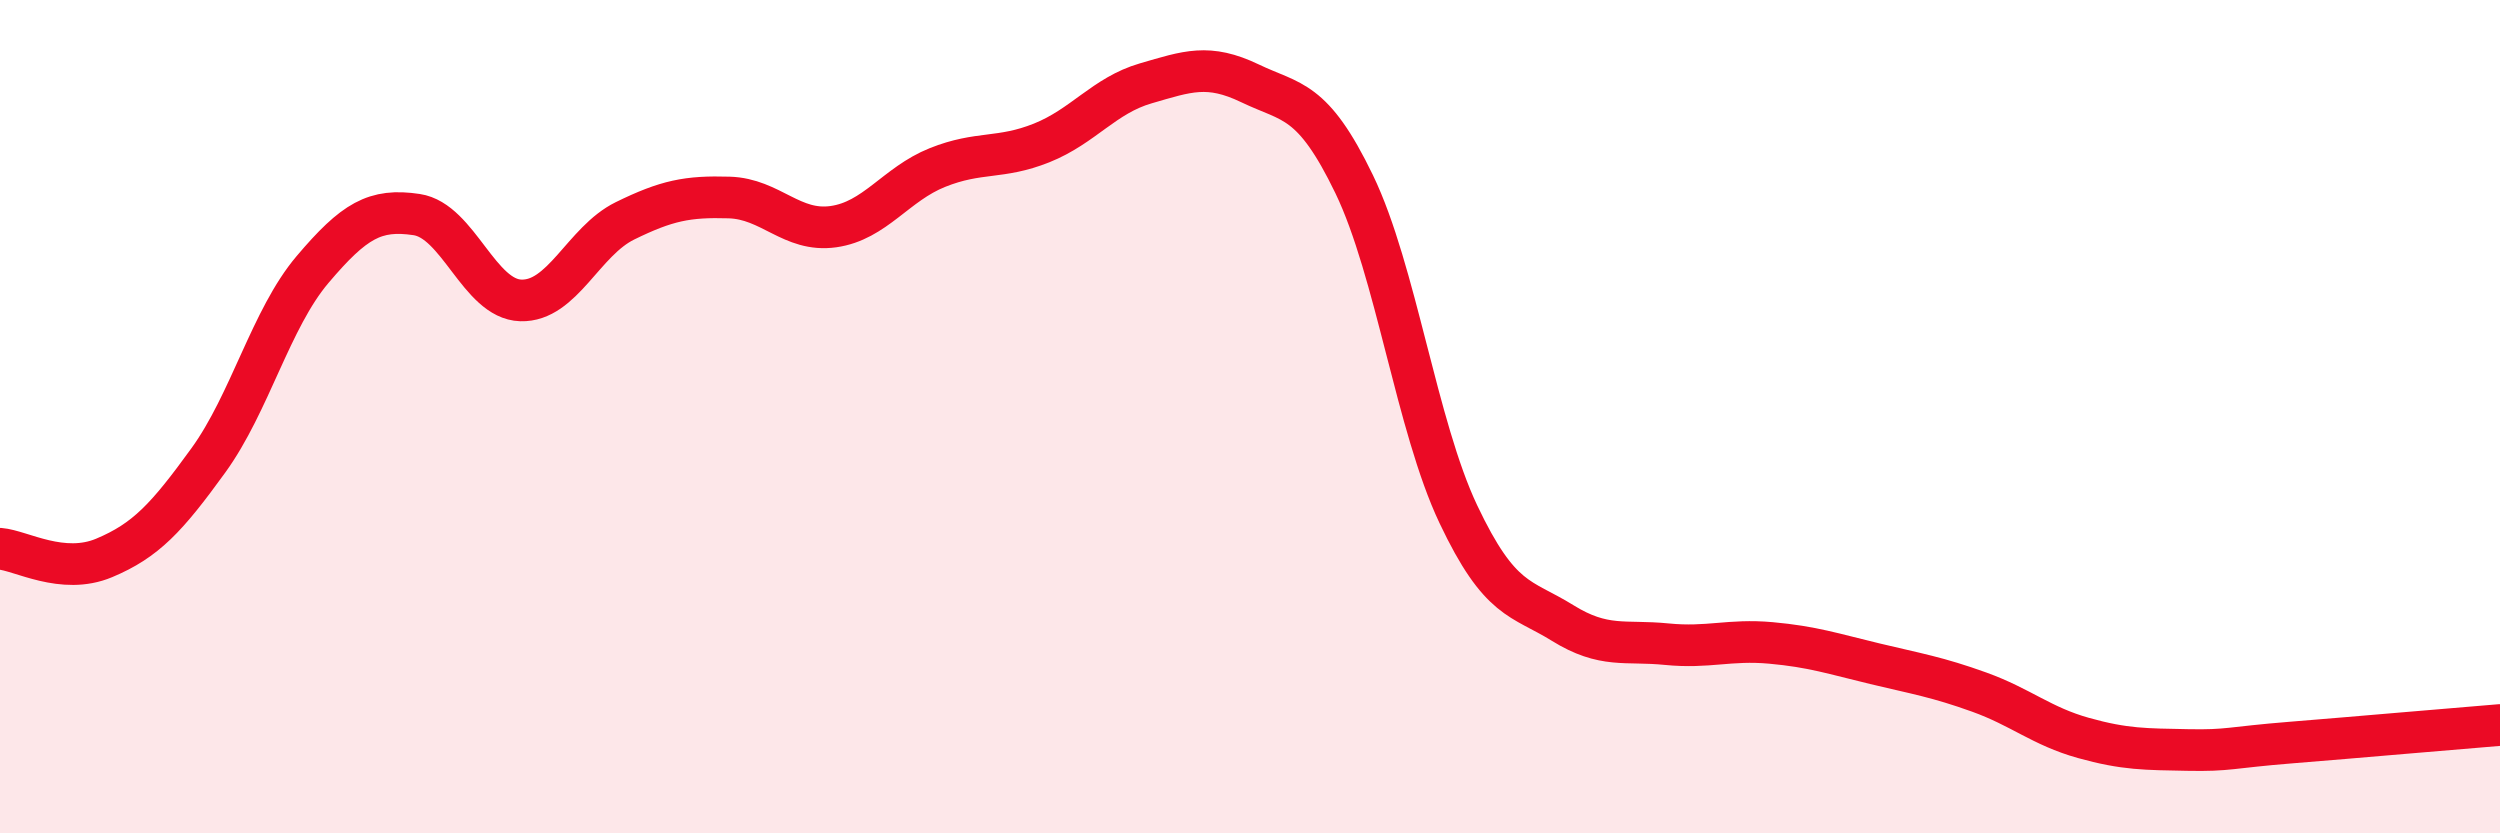
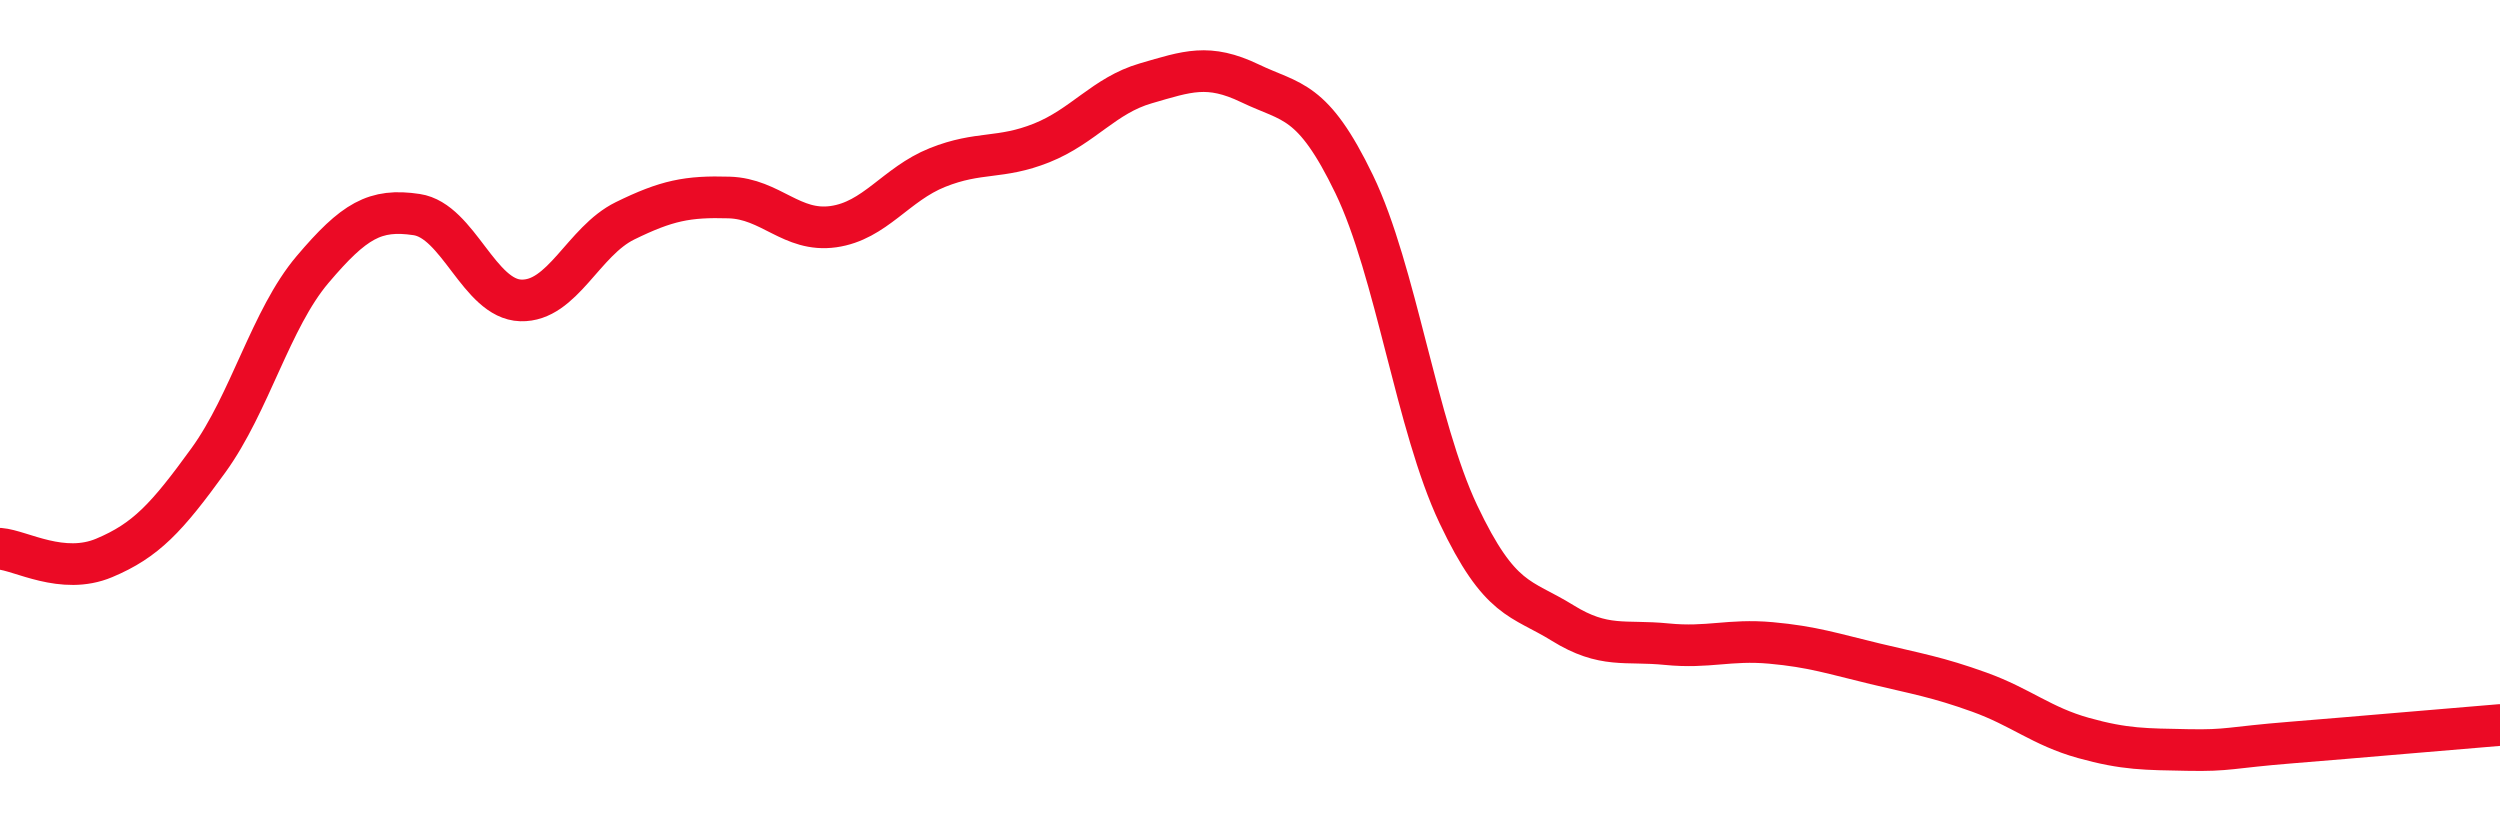
<svg xmlns="http://www.w3.org/2000/svg" width="60" height="20" viewBox="0 0 60 20">
-   <path d="M 0,13.17 C 0.5,13.21 1.5,13.81 2.5,13.39 C 3.5,12.97 4,12.43 5,11.05 C 6,9.67 6.5,7.65 7.5,6.47 C 8.5,5.29 9,5 10,5.15 C 11,5.3 11.5,7.18 12.5,7.21 C 13.5,7.24 14,5.79 15,5.3 C 16,4.81 16.5,4.71 17.5,4.74 C 18.5,4.77 19,5.58 20,5.44 C 21,5.3 21.5,4.42 22.5,4.02 C 23.5,3.62 24,3.83 25,3.43 C 26,3.03 26.5,2.29 27.5,2 C 28.5,1.71 29,1.52 30,2 C 31,2.48 31.5,2.35 32.5,4.42 C 33.5,6.49 34,10.23 35,12.34 C 36,14.45 36.5,14.33 37.5,14.95 C 38.5,15.57 39,15.36 40,15.46 C 41,15.56 41.5,15.34 42.5,15.43 C 43.5,15.52 44,15.69 45,15.93 C 46,16.17 46.5,16.25 47.5,16.61 C 48.5,16.97 49,17.43 50,17.71 C 51,17.99 51.5,17.98 52.5,18 C 53.5,18.02 53.5,17.94 55,17.82 C 56.5,17.7 59,17.48 60,17.4L60 20L0 20Z" fill="#EB0A25" opacity="0.1" stroke-linecap="round" stroke-linejoin="round" />
  <path d="M 0,13.17 C 0.5,13.21 1.5,13.81 2.5,13.39 C 3.5,12.97 4,12.43 5,11.05 C 6,9.67 6.5,7.65 7.5,6.47 C 8.5,5.29 9,5 10,5.15 C 11,5.3 11.5,7.18 12.5,7.21 C 13.5,7.24 14,5.79 15,5.3 C 16,4.81 16.5,4.71 17.5,4.74 C 18.5,4.77 19,5.58 20,5.44 C 21,5.3 21.5,4.42 22.5,4.02 C 23.5,3.62 24,3.83 25,3.43 C 26,3.03 26.5,2.29 27.5,2 C 28.5,1.71 29,1.52 30,2 C 31,2.48 31.5,2.35 32.5,4.42 C 33.5,6.49 34,10.23 35,12.34 C 36,14.45 36.5,14.33 37.5,14.95 C 38.5,15.57 39,15.36 40,15.46 C 41,15.56 41.5,15.34 42.5,15.43 C 43.5,15.52 44,15.69 45,15.93 C 46,16.17 46.5,16.25 47.5,16.61 C 48.5,16.97 49,17.43 50,17.71 C 51,17.99 51.5,17.98 52.5,18 C 53.5,18.02 53.5,17.94 55,17.82 C 56.5,17.7 59,17.48 60,17.4" stroke="#EB0A25" stroke-width="1" fill="none" stroke-linecap="round" stroke-linejoin="round" />
</svg>